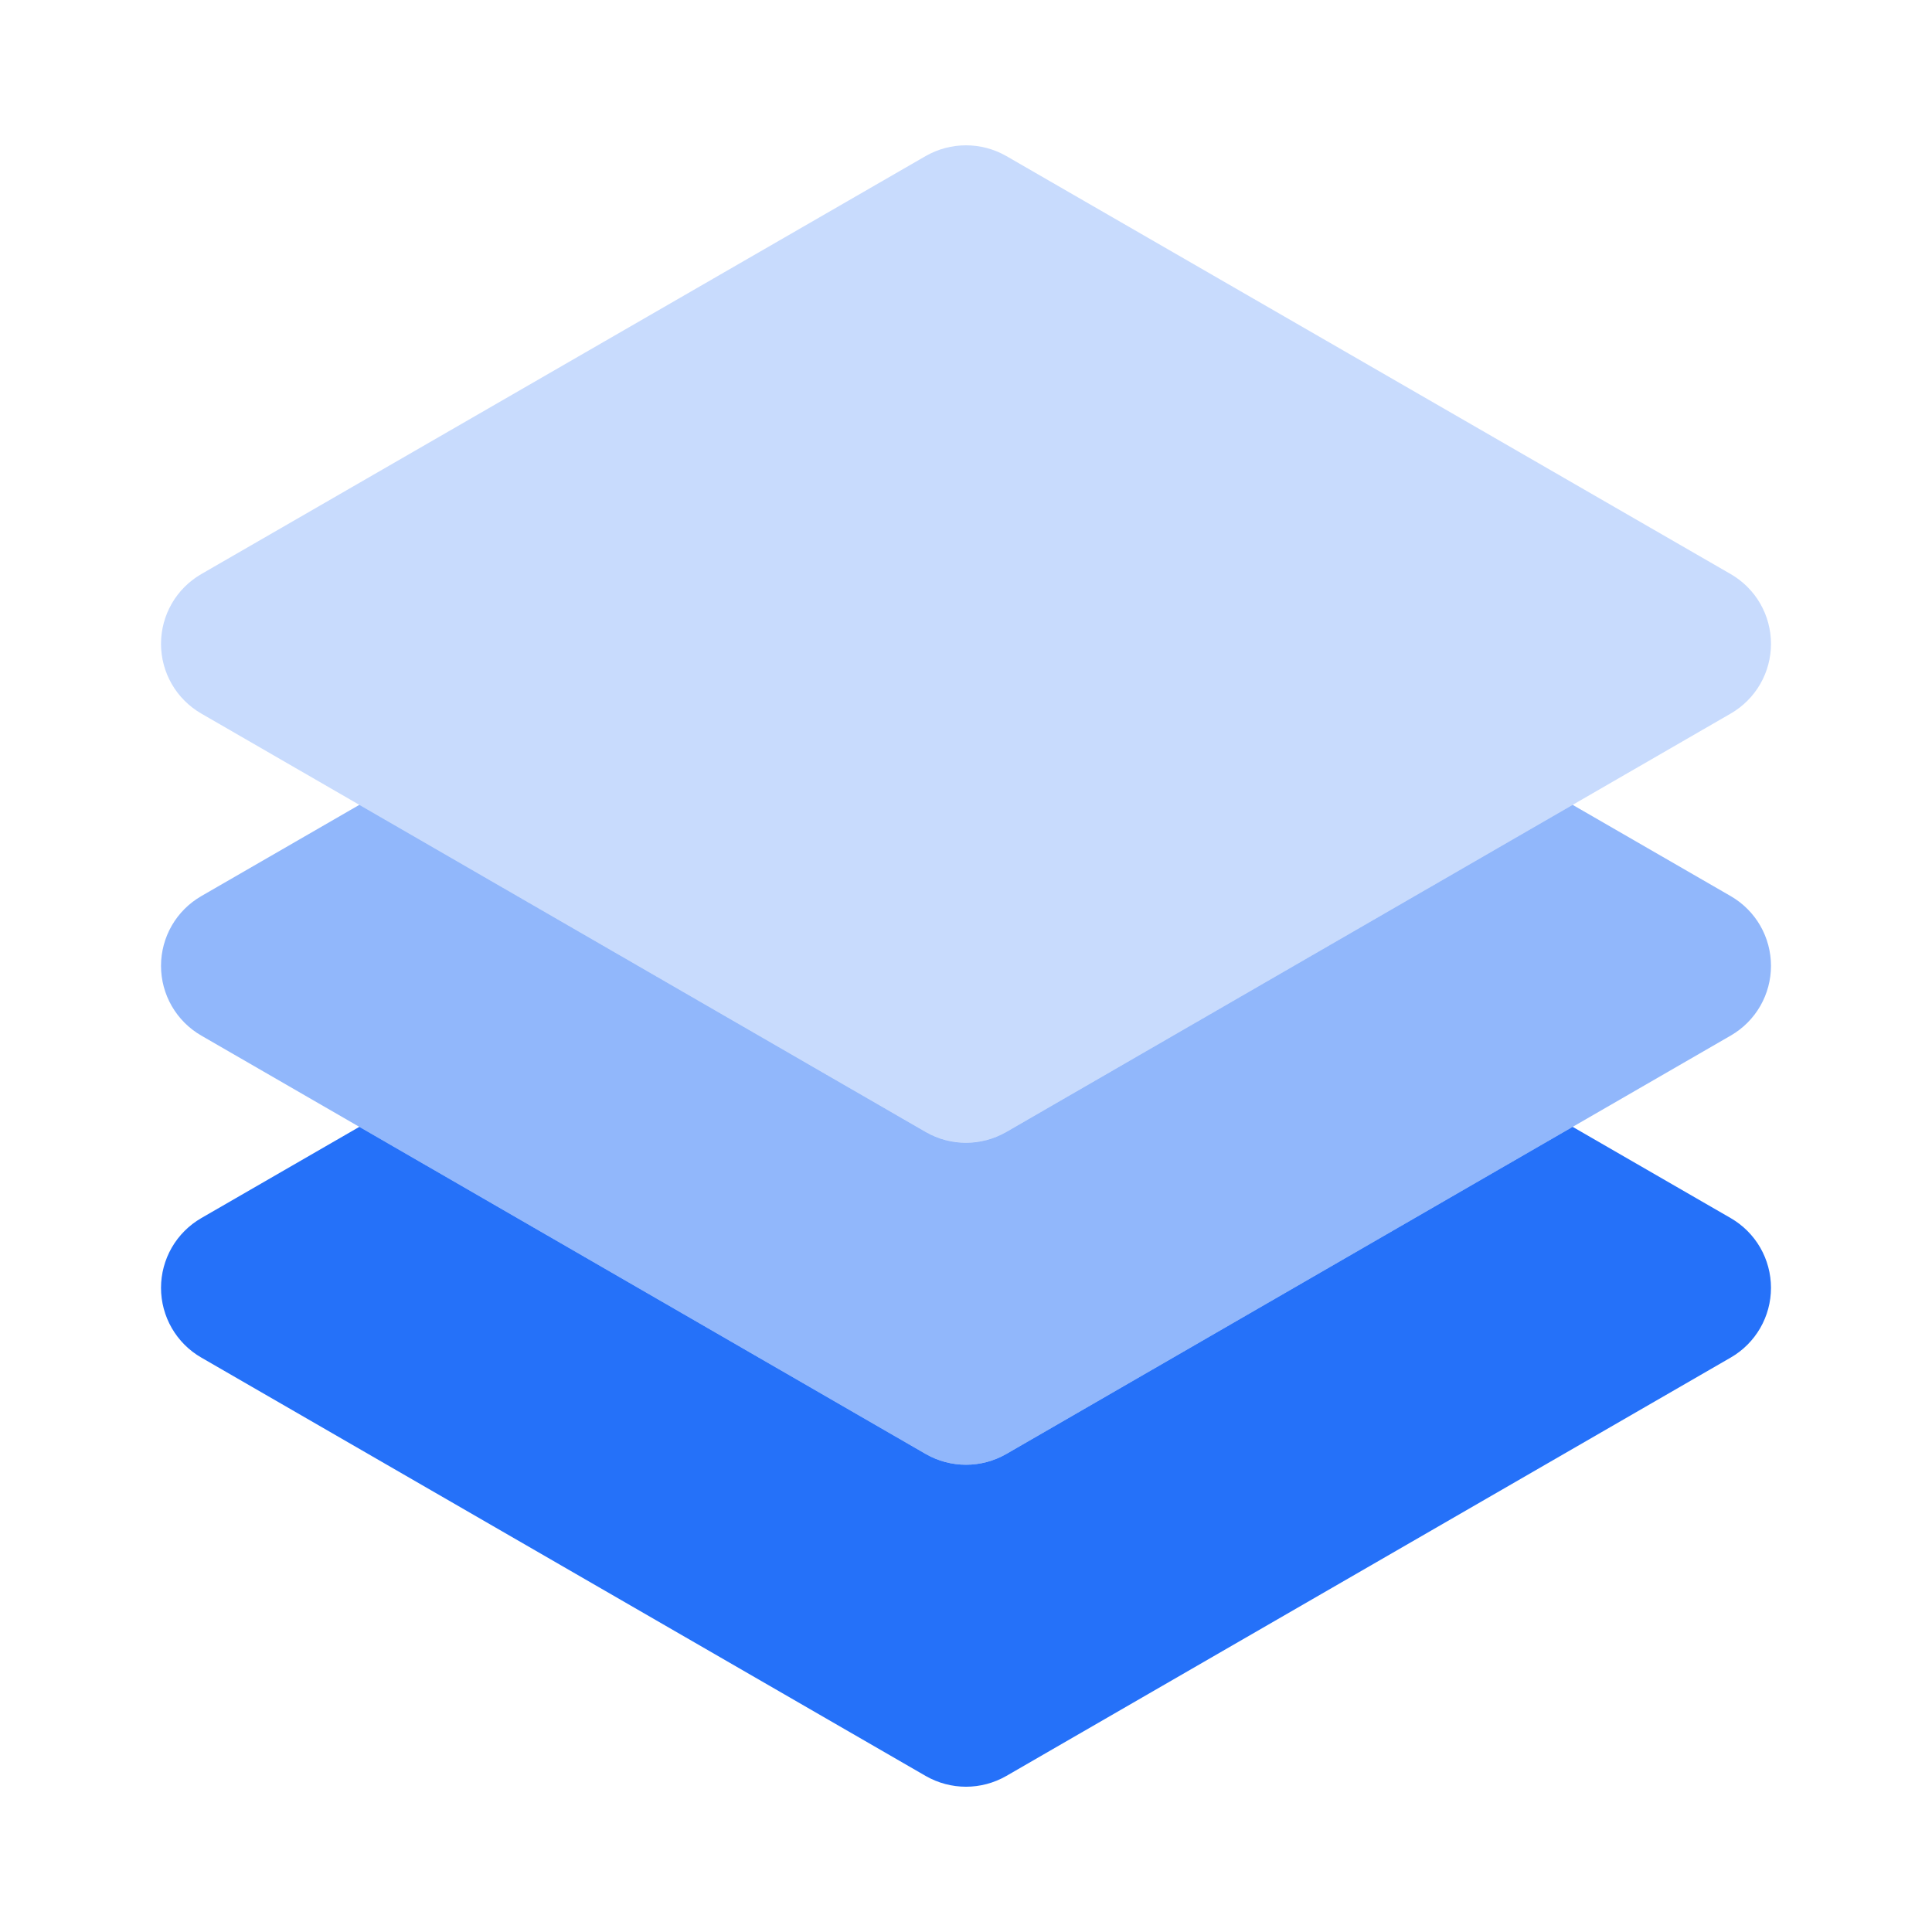
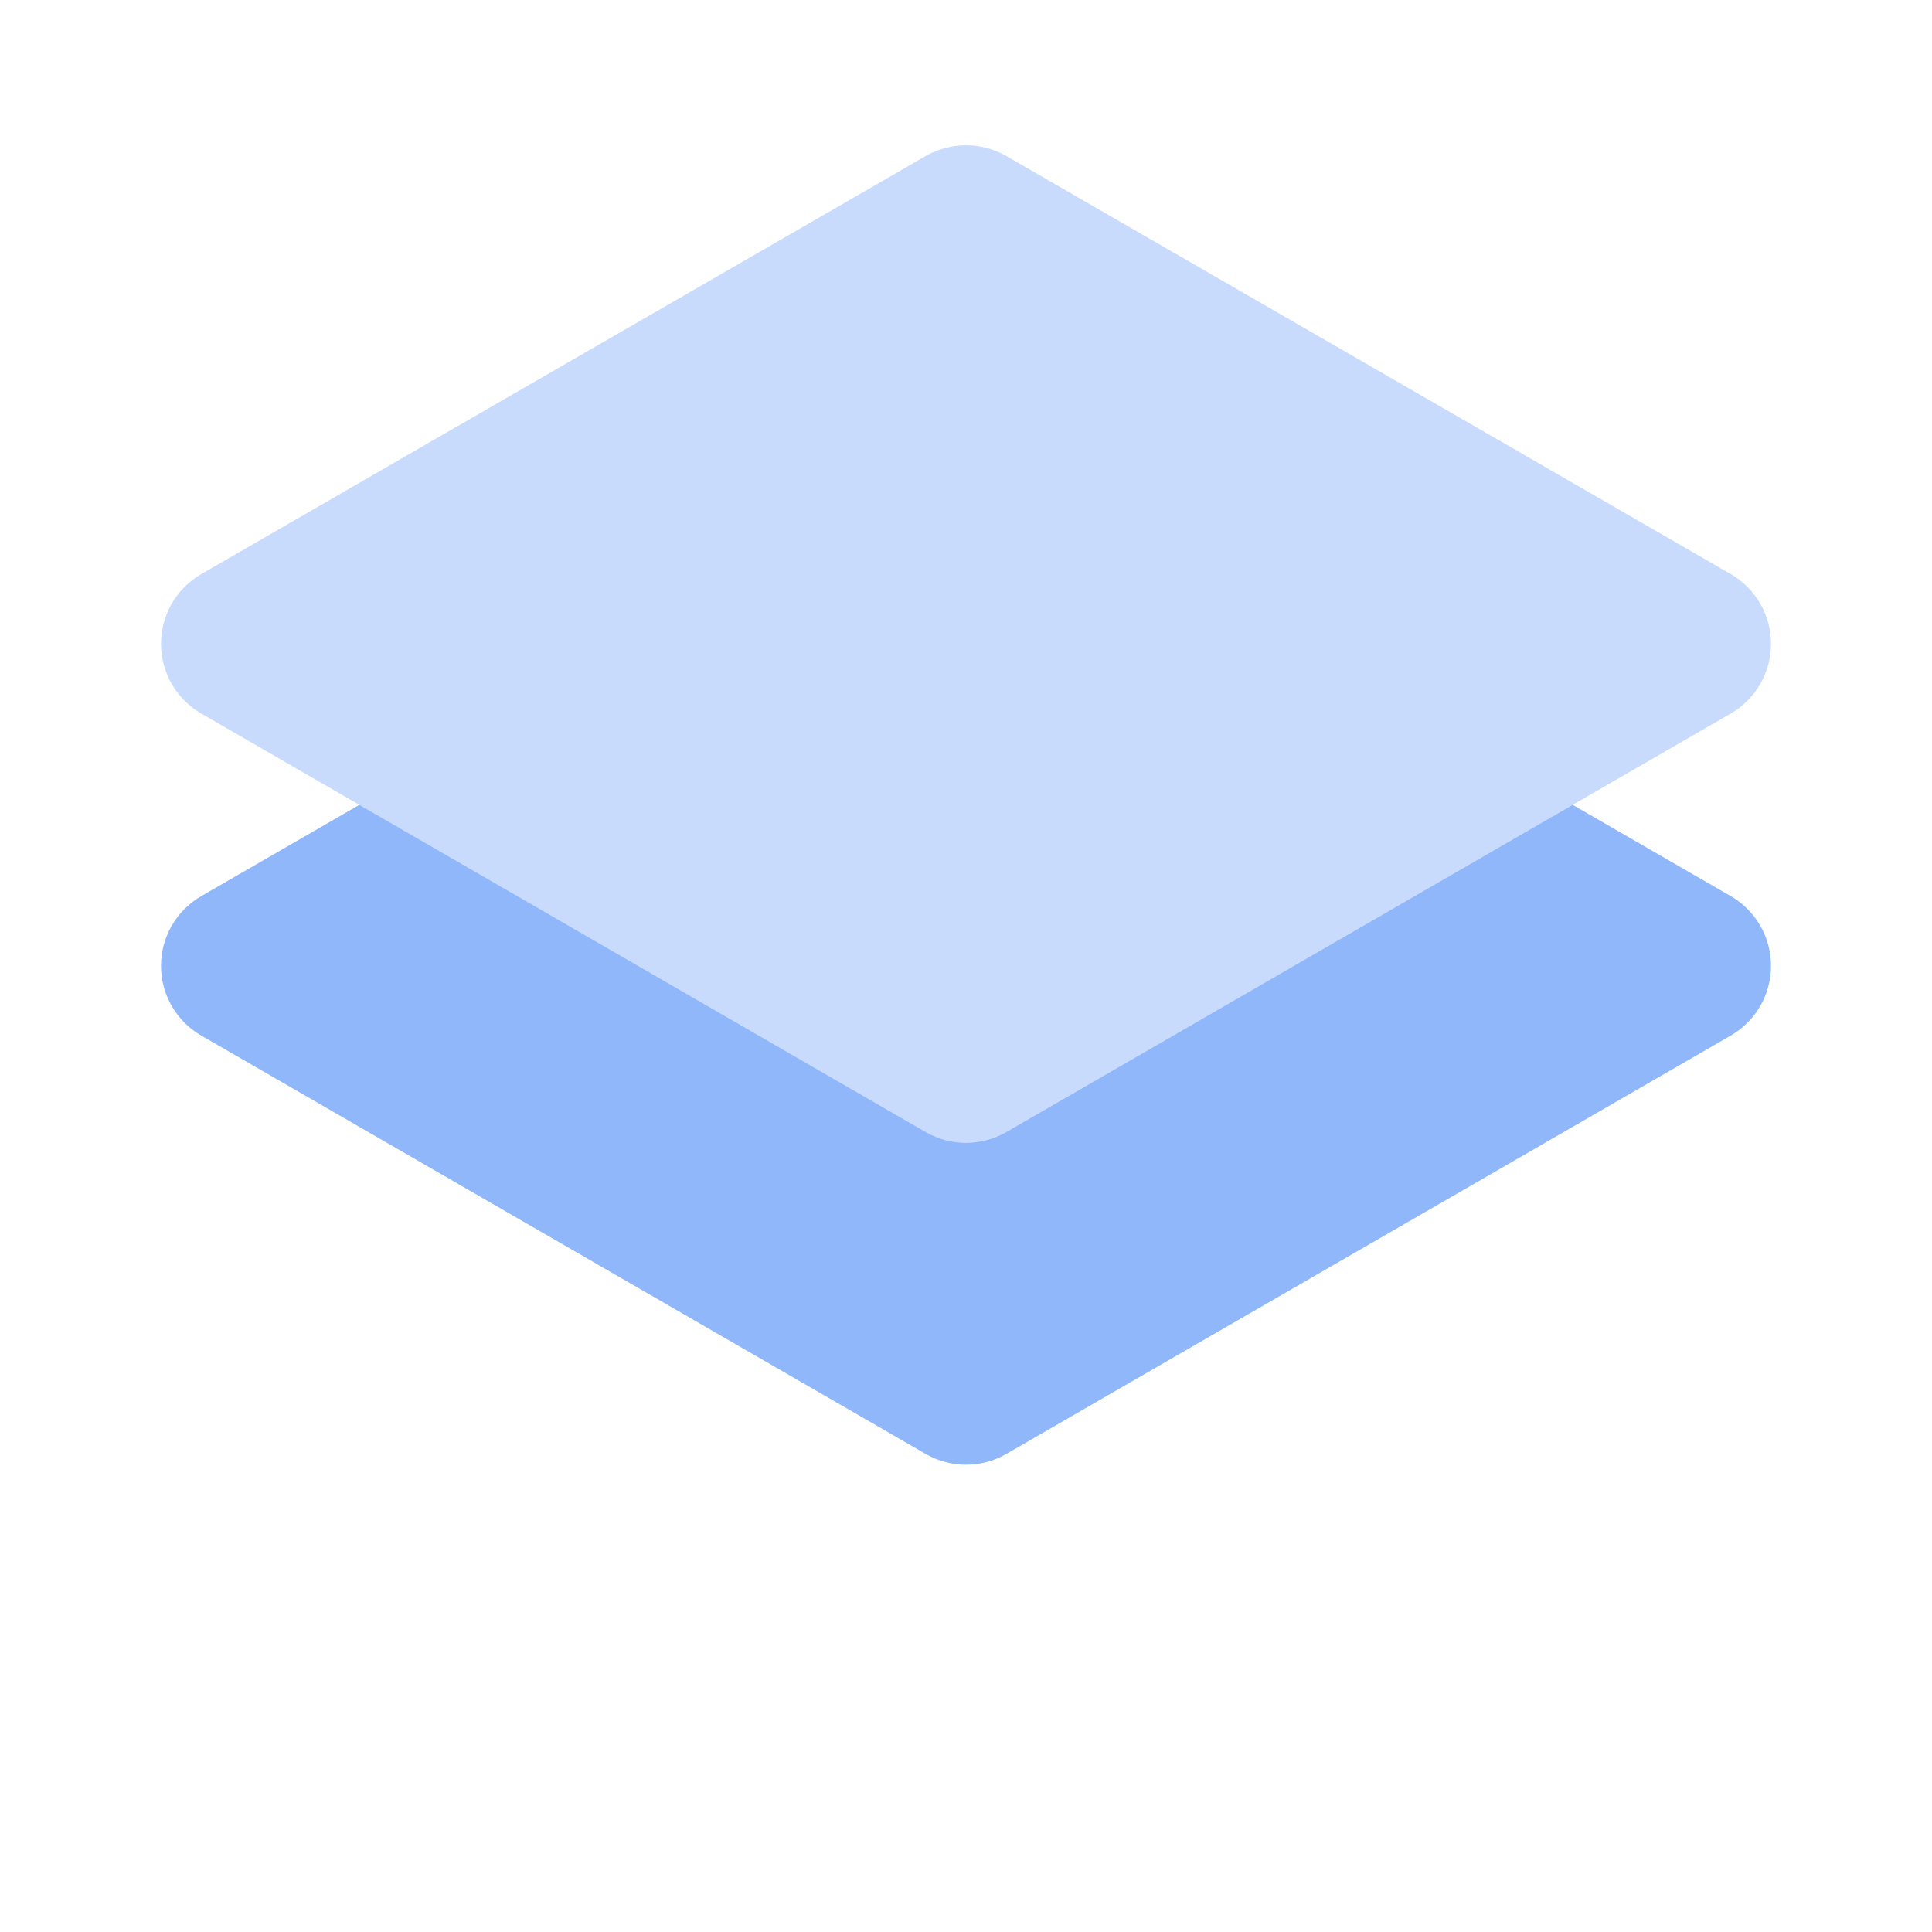
<svg xmlns="http://www.w3.org/2000/svg" width="56" height="56" viewBox="0 0 56 56" fill="none">
  <path opacity="0.25" d="M28 33.121C27.589 33.121 27.188 33.014 26.833 32.811L5.833 20.682C5.479 20.477 5.184 20.183 4.979 19.828C4.775 19.474 4.667 19.071 4.667 18.662C4.667 18.252 4.775 17.85 4.979 17.495C5.184 17.14 5.479 16.846 5.833 16.641L26.833 4.522C27.557 4.109 28.443 4.109 29.167 4.522L50.167 16.641C50.521 16.846 50.816 17.14 51.021 17.495C51.225 17.85 51.333 18.252 51.333 18.662C51.333 19.071 51.225 19.474 51.021 19.828C50.816 20.183 50.521 20.477 50.167 20.682L29.167 32.811C28.812 33.015 28.409 33.122 28 33.121Z" fill="#2571F9" />
  <path opacity="0.5" d="M50.167 25.975L45.584 23.329L29.167 32.812C28.443 33.227 27.557 33.227 26.833 32.812L10.416 23.329L5.833 25.975C5.479 26.18 5.184 26.474 4.979 26.829C4.775 27.184 4.667 27.586 4.667 27.996C4.667 28.405 4.775 28.808 4.979 29.162C5.184 29.517 5.479 29.812 5.833 30.016L26.833 42.145C27.557 42.56 28.443 42.56 29.167 42.145L50.167 30.016C50.521 29.812 50.816 29.517 51.021 29.162C51.225 28.808 51.333 28.405 51.333 27.996C51.333 27.586 51.225 27.184 51.021 26.829C50.816 26.474 50.521 26.18 50.167 25.975Z" fill="#2571F9" />
-   <path d="M50.167 35.308L45.584 32.662L29.167 42.145C28.443 42.56 27.557 42.56 26.833 42.145L10.416 32.662L5.833 35.308C5.479 35.513 5.184 35.807 4.979 36.162C4.775 36.517 4.667 36.919 4.667 37.329C4.667 37.738 4.775 38.141 4.979 38.495C5.184 38.85 5.479 39.145 5.833 39.349L26.833 51.478C27.557 51.893 28.443 51.893 29.167 51.478L50.167 39.349C50.521 39.145 50.816 38.85 51.021 38.495C51.225 38.141 51.333 37.738 51.333 37.329C51.333 36.919 51.225 36.517 51.021 36.162C50.816 35.807 50.521 35.513 50.167 35.308Z" fill="#2571F9" />
</svg>